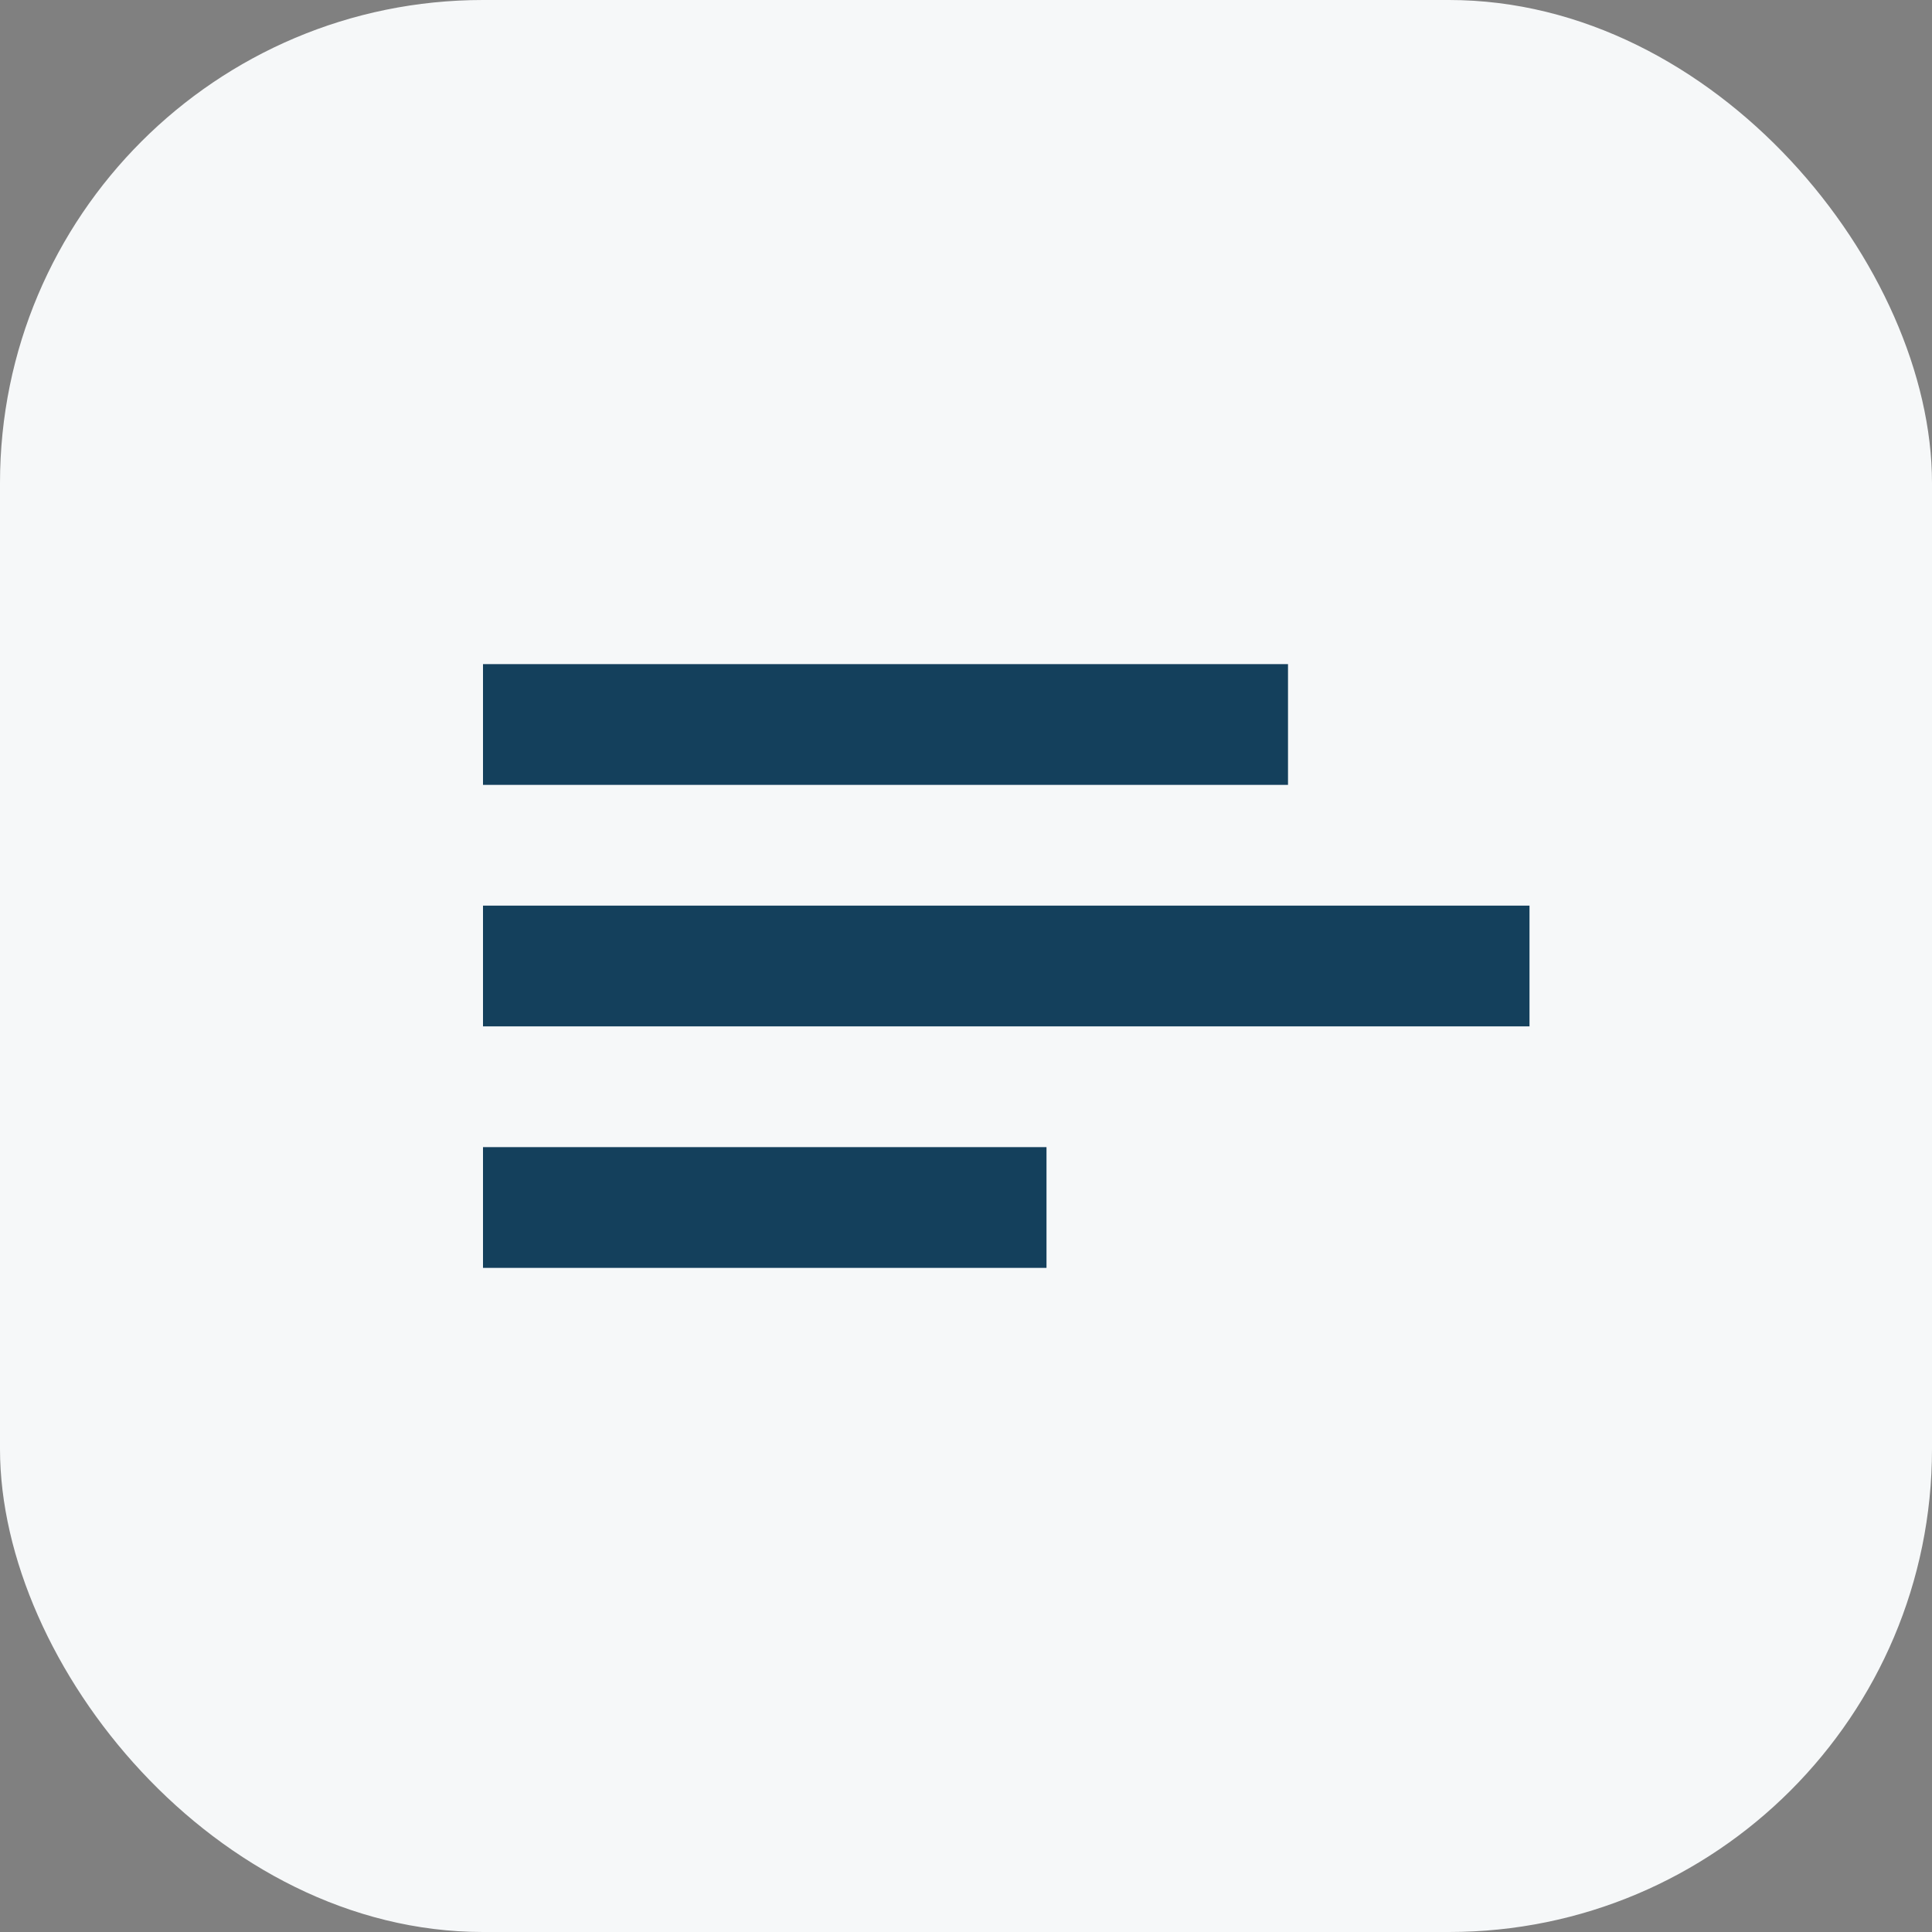
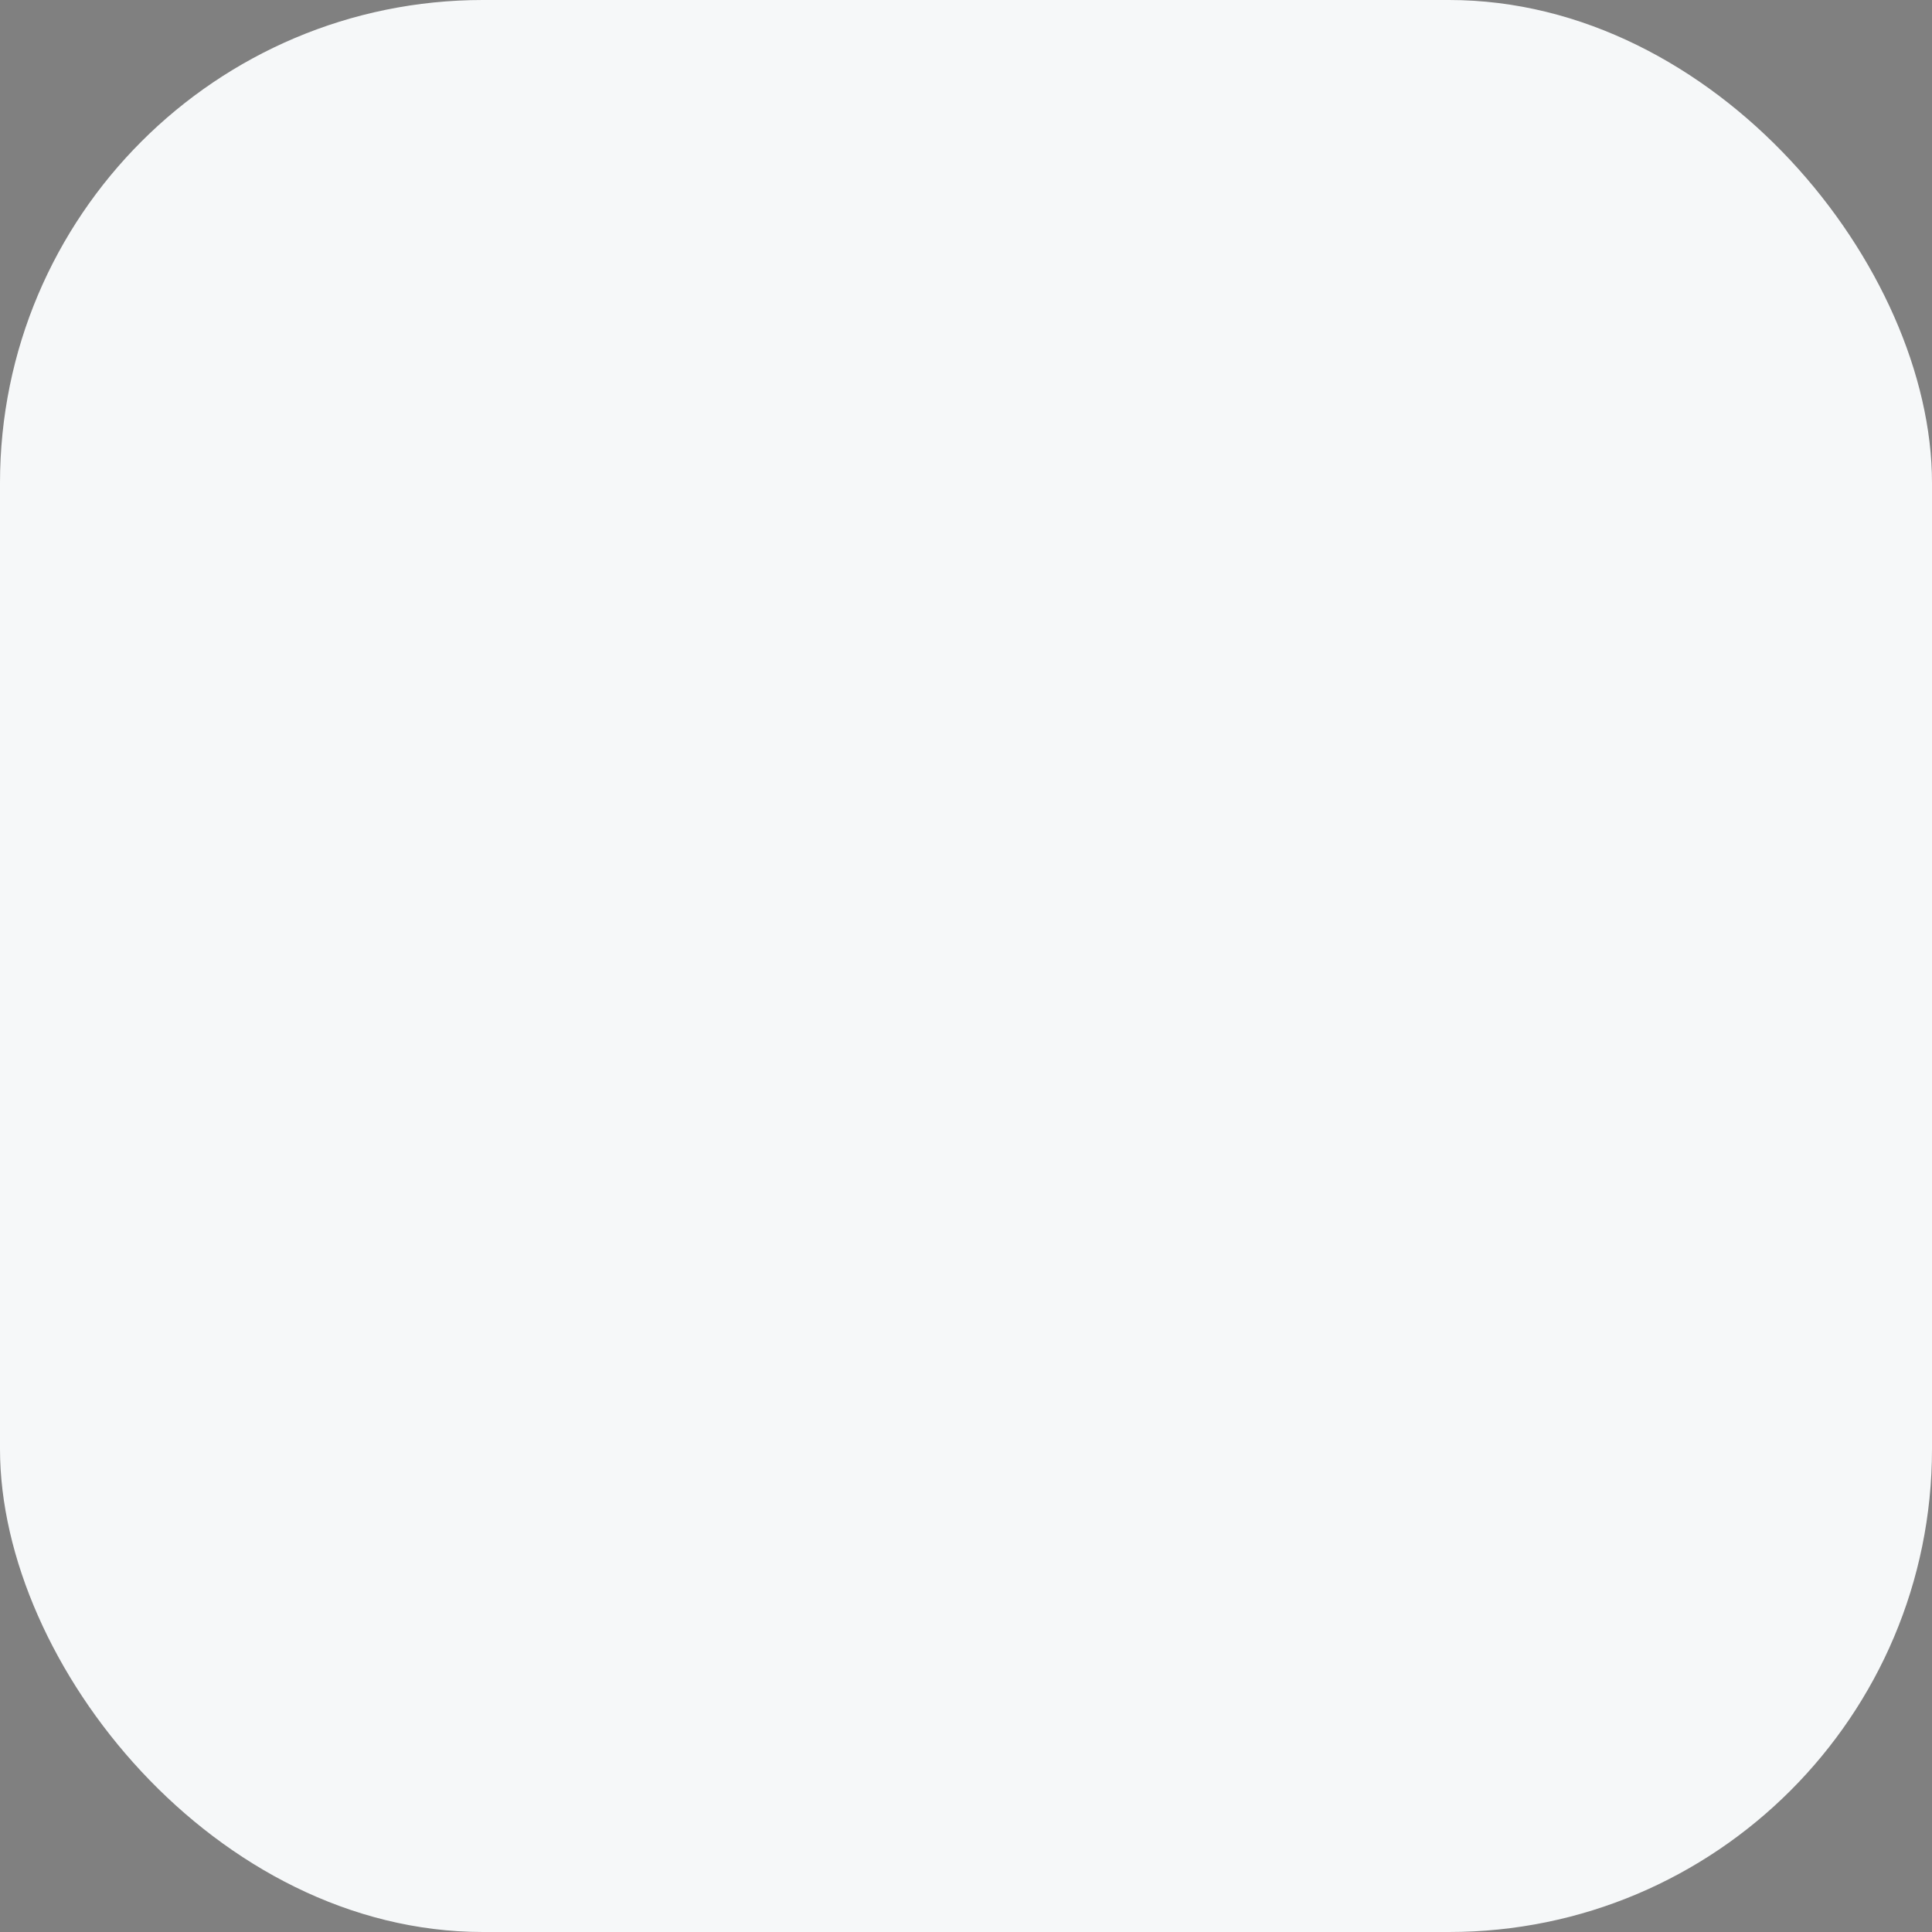
<svg xmlns="http://www.w3.org/2000/svg" width="24" height="24" viewBox="0 0 24 24">
  <rect x="0" y="0" width="24" height="24" fill="#808080" stroke="none" />
  <rect width="24" height="24" rx="6" fill="#F6F8F9" />
-   <path d="M6 15h7M6 12h13M6 9h10" stroke="#14405C" stroke-width="1.5" />
</svg>